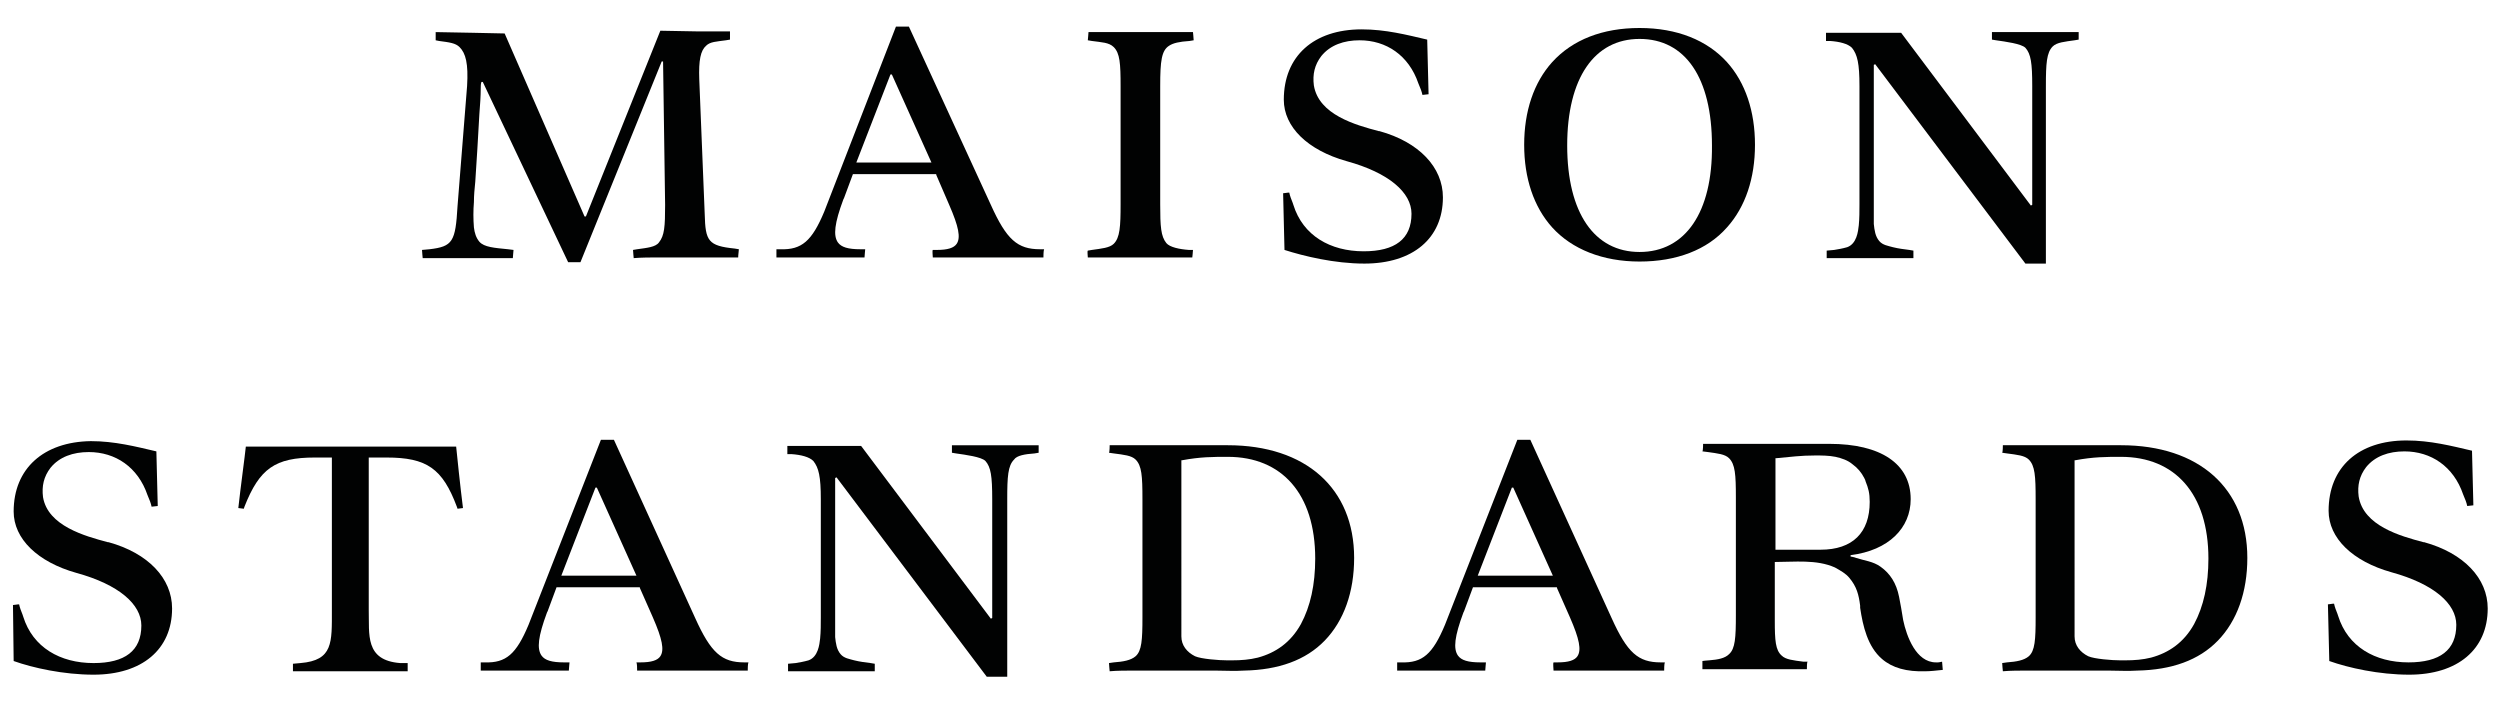
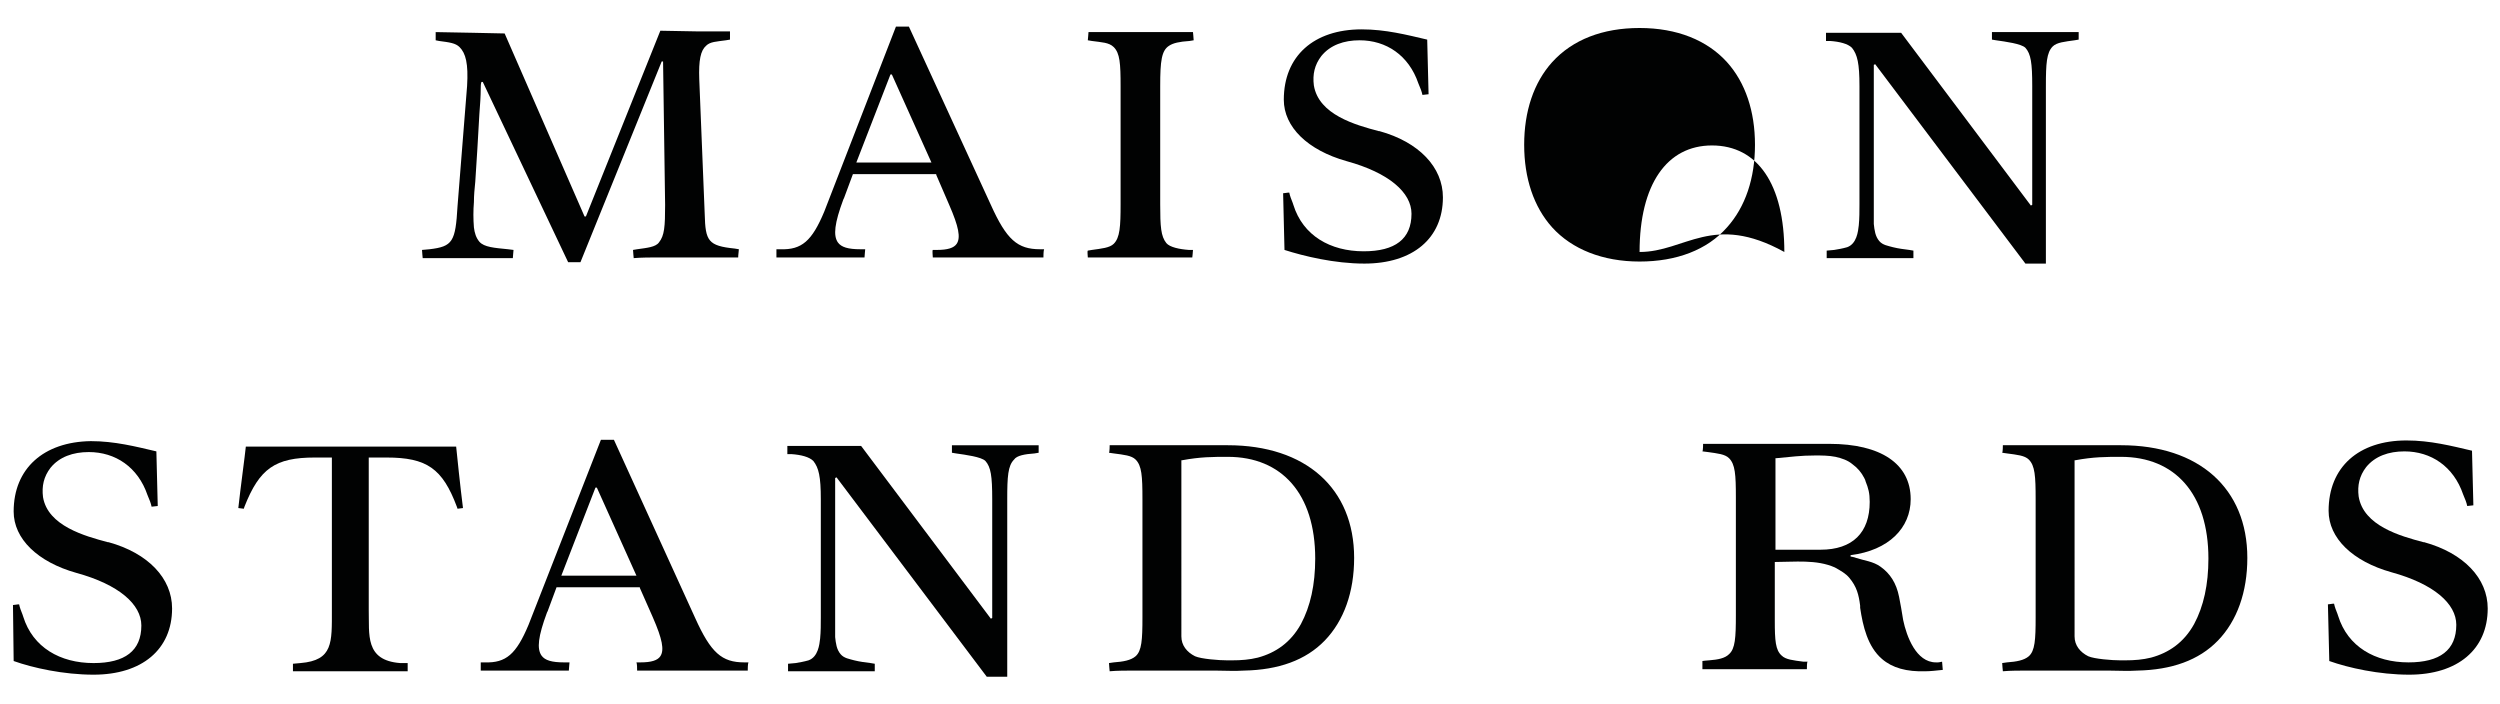
<svg xmlns="http://www.w3.org/2000/svg" version="1.1" id="Calque_1" x="0px" y="0px" viewBox="0 0 366.1 103.1" enable-background="new 0 0 366.1 103.1" xml:space="preserve">
  <g>
    <path fill="#010202" d="M159.3,37.7c1.2,0,2.5,0,3.7,0c1.3,0,2.7,0,3.9,0c1.2,0,2.5,0,3.9,0c1.3,0,2.6,0,3.8,0c0,0,0.1-0.9,0.1-1.1   l-0.6,0c-1.4-0.1-2.8-0.4-3.3-1c-0.8-1-0.9-2.4-0.9-5.7V12.6c0-3.7,0.2-5.2,1.3-5.9c0.6-0.4,1.5-0.6,3-0.7l0.6-0.1   c0-0.2-0.1-1.2-0.1-1.2c-1.2,0-2.5,0-3.8,0c-1.3,0-2.7,0-3.9,0c-1.2,0-2.6,0-3.9,0c-1.3,0-2.6,0-3.7,0c0,0.3-0.1,1-0.1,1.2l0.6,0.1   c1.4,0.2,2.5,0.2,3.2,0.9c0.9,0.9,1,2.4,1,5.7v17.3c0,3.3-0.1,4.9-1,5.8c-0.6,0.6-1.8,0.7-3.2,0.9l-0.6,0.1   C159.2,36.8,159.3,37.5,159.3,37.7" />
    <path fill="#010202" d="M96.6,37.7c1.3,0,2.7,0,3.9,0c1.2,0,2.6,0,3.9,0c1.3,0,2.6,0,3.7,0c0-0.4,0.1-1,0.1-1.2l-0.6-0.1   c-3.9-0.4-4.3-1.1-4.4-5l-0.8-19.8c-0.1-2.8,0.2-4.2,1-4.9c0.6-0.6,1.5-0.6,2.9-0.8l0.6-0.1c0-0.2,0-0.9,0-1.2c-1.1,0-2.4,0-3.6,0   l-1.1,0l-5.5-0.1L85.8,31.7l-0.2,0L73.9,4.9c0,0-9.3-0.2-10.1-0.2c0,0,0,1,0,1.2l0.5,0.1c1.5,0.2,2.4,0.3,3,0.9   c0.9,0.9,1.3,2.4,1.1,5.7L67,30.2c-0.3,5.2-0.7,5.9-4.1,6.3c-0.1,0-1.1,0.1-1.1,0.1c0,0.2,0.1,1.2,0.1,1.2c0.8,0,1.7,0,2.6,0   c1,0,2.3,0,3.2,0c1.1,0,2.7,0,3.9,0c1.2,0,2.4,0,3.5,0c0-0.3,0.1-1,0.1-1.2l-0.8-0.1c-2-0.2-3.5-0.3-4.2-1.1   c-0.5-0.6-0.7-1.3-0.8-2.1c-0.1-1.2-0.1-2.5,0-3.7c0-1,0.1-2,0.2-3c0.1-1.6,0.2-3.1,0.3-4.7c0.1-1.7,0.2-3.4,0.3-5.2   c0.1-1.3,0.2-2.6,0.2-3.8c0-0.3,0-0.6,0.1-0.9l0.2,0l12.5,26.4H85L96.9,9l0.2,0c0,0,0.3,21,0.3,21c0,3.2-0.1,4.5-0.9,5.5   c-0.5,0.7-1.8,0.8-3.2,1l-0.6,0.1c0,0.2,0.1,1.2,0.1,1.2C94,37.7,95.3,37.7,96.6,37.7" />
-     <path fill="#010202" d="M240.1,36.9c-6.6,0-10.6-5.7-10.6-15.6c0-9.9,4-15.6,10.6-15.6c6.7,0,10.6,5.7,10.6,15.6   C250.8,31.1,246.8,36.9,240.1,36.9 M240.1,4.1c-5.4,0-9.8,1.7-12.8,5c-2.7,3-4.1,7.2-4.1,12.1c0,4.9,1.4,9.1,4.1,12.1   c2.9,3.2,7.4,5,12.8,5c5.4,0,9.9-1.7,12.8-5c2.7-3,4.1-7.2,4.1-12.1c0-4.9-1.4-9.1-4.1-12.1C250,5.9,245.6,4.1,240.1,4.1" />
+     <path fill="#010202" d="M240.1,36.9c0-9.9,4-15.6,10.6-15.6c6.7,0,10.6,5.7,10.6,15.6   C250.8,31.1,246.8,36.9,240.1,36.9 M240.1,4.1c-5.4,0-9.8,1.7-12.8,5c-2.7,3-4.1,7.2-4.1,12.1c0,4.9,1.4,9.1,4.1,12.1   c2.9,3.2,7.4,5,12.8,5c5.4,0,9.9-1.7,12.8-5c2.7-3,4.1-7.2,4.1-12.1c0-4.9-1.4-9.1-4.1-12.1C250,5.9,245.6,4.1,240.1,4.1" />
    <path fill="#010202" d="M303.8,5.9l0.6-0.1c0-0.2,0-1.1,0-1.1c-0.8,0-1.8,0-2.7,0c-1,0-2.2,0-3.1,0c-0.9,0-2.2,0-3.2,0   c-0.9,0-2.9,0-3.7,0c0,0,0,1,0,1.1l0.6,0.1c1.4,0.2,3.7,0.5,4.3,1.1c0.8,0.9,1,2.2,1,5.6V30l-0.2,0.1l-19-25.3H273   c-0.9,0-1.9,0-2.8,0c-0.9,0-1.9,0-2.8,0c0,0,0,1,0,1.2h0.6c1.4,0.1,2.6,0.4,3.2,1c0.8,1,1.1,2.3,1.1,5.6v17.3c0,1,0,2.1-0.1,3.1   c-0.1,0.9-0.3,2.7-1.7,3.2c-0.7,0.2-1.3,0.3-1.9,0.4c0,0-1.1,0.1-1.1,0.1c0,0.2,0,1.1,0,1.1c0.9,0,1.8,0,2.8,0c1,0,2,0,2.8,0   c0.9,0,2.4,0,3.4,0c0.9,0,2.9,0,3.7,0c0,0,0-1,0-1.1l-0.6-0.1c-0.8-0.1-1.6-0.2-2.4-0.4c-0.7-0.2-1.5-0.3-2-0.9   c-0.6-0.7-0.7-1.6-0.8-2.5c0-0.2,0-0.4,0-0.6c0-0.8,0-1.5,0-2.3V9.5l0.2-0.1l22,29.2h3V12.6c0-3.3,0.1-4.9,1-5.8   C301.2,6.2,302.4,6.1,303.8,5.9" />
    <path fill="#010202" d="M136.2,23.8l-10.8,0l5-12.9l0.2,0l5.8,12.9H136.2z M136.6,37.7c1.4,0,2.9,0,4.4,0c1.5,0,3.1,0,4.5,0   c1.1,0,2.4,0,3.7,0c1.2,0,2.5,0,3.6,0c0-0.1,0-1,0.1-1.2l-0.6,0c-3.3,0-4.9-1.4-7.2-6.5h0L133.1,3.9h-1.9L120.7,31   c-1.8,4.3-3.3,5.6-6.4,5.5h-0.6c0,0.2,0,1.2,0,1.2c0.8,0,1.7,0,2.5,0c0.9,0,1.8,0,2.6,0c1.2,0,3,0,4.3,0c1.2,0,2.4,0,3.5,0   c0-0.3,0.1-1,0.1-1.2H126c-1.8,0-2.8-0.3-3.3-1c-0.7-1-0.5-2.8,0.8-6.3h0l0.1-0.2l1.3-3.5h12.2l0,0.1L139,30h0   c1.4,3.2,1.7,4.8,1.1,5.7c-0.4,0.6-1.3,0.9-2.9,0.9h-0.6C136.5,36.7,136.6,37.5,136.6,37.7" />
    <path fill="#010202" d="M199.8,38.6c7.1,0,11.5-3.7,11.5-9.7c0-4.4-3.5-8.1-9.3-9.7h0l-0.1,0c-3.4-0.9-8.8-2.4-9.5-6.7   c-0.2-1.6,0.1-3,1.1-4.3c1.3-1.6,3.3-2.3,5.6-2.3c3.9,0,7.2,2.2,8.6,6.3c0.3,0.7,0.5,1.2,0.6,1.7l0.9-0.1l-0.2-8   c-3-0.7-6.1-1.5-9.6-1.5c-7,0-11.4,3.9-11.4,10.3c0,4,3.5,7.4,9.2,9c6.2,1.7,9.5,4.6,9.5,7.7c0,3.7-2.4,5.5-7,5.5   c-4.9,0-8.9-2.3-10.3-6.8l-0.1-0.3c-0.2-0.5-0.4-1-0.5-1.5c-0.3,0-0.7,0.1-0.9,0.1l0.2,8.3C190.9,37.5,195.4,38.6,199.8,38.6" />
    <path fill="#010202" d="M13.7,98.8c7.1,0,11.5-3.7,11.5-9.7c0-4.4-3.5-8.1-9.3-9.7h0l-0.1,0C12.4,78.5,7,77,6.3,72.8   c-0.2-1.6,0.1-3,1.1-4.3c1.3-1.6,3.3-2.3,5.6-2.3c3.9,0,7.2,2.2,8.6,6.3c0.3,0.7,0.5,1.2,0.6,1.7l0.9-0.1l-0.2-8   c-3-0.7-6.1-1.5-9.6-1.5C6.4,64.7,2,68.6,2,74.9c0,4,3.5,7.4,9.2,9c6.2,1.7,9.5,4.6,9.5,7.7c0,3.7-2.4,5.5-7,5.5   c-4.9,0-8.9-2.3-10.3-6.8L3.3,90c-0.2-0.5-0.4-1-0.5-1.5c-0.3,0-0.7,0.1-0.9,0.1L2,96.8C4.8,97.8,9.3,98.8,13.7,98.8" />
    <path fill="#010202" d="M260,80.5V67.1l0.1,0c2.2-0.2,3.6-0.4,5.7-0.4c1,0,2,0,3,0.2c0.9,0.2,1.8,0.5,2.5,1.1   c0.7,0.5,1.3,1.2,1.7,2c0.1,0.2,0.2,0.4,0.2,0.5c0.4,1,0.6,1.7,0.6,3c0,4.5-2.5,7-7.2,7H260z M270.8,84.6c1.1,1.3,1.4,2.5,1.6,4.1   l0,0.3c0.4,2.7,1.1,5.7,3.2,7.5c1.5,1.3,3.6,1.9,6.4,1.8c0.7,0,1.5-0.1,2.5-0.2l-0.1-1.2c-0.1,0-0.4,0.1-0.6,0.1   c-0.1,0-0.2,0-0.3,0c-2.9,0-4.3-3.8-4.8-6.2c-0.1-0.6-0.2-1.2-0.3-1.8c-0.1-0.5-0.2-1.1-0.3-1.6c-0.4-2-1.3-3.4-2.7-4.4   c-1.1-0.8-2.4-0.9-3.6-1.3c-0.2-0.1-0.8-0.2-0.8-0.2l0-0.2c5.6-0.7,8.8-4,8.8-8.2c0-5.2-4.4-8.1-11.9-8.1c-1.4,0-2.1,0-3.6,0   c-1.5,0-2.9,0-4.2,0h-3c-1.2,0-2.5,0-3.9,0c-1.3,0-2.6,0-3.8,0c0,0,0,1-0.1,1.1l0.8,0.1c1.4,0.2,2.5,0.3,3.1,0.9   c0.9,0.9,1,2.4,1,5.7v17.3c0,3.3-0.1,4.9-1,5.7c-0.6,0.6-1.6,0.8-2.9,0.9c-0.3,0-1,0.1-1,0.1c0,0.2,0,1.2,0,1.2c1.2,0,2.5,0,3.8,0   c1.3,0,2.7,0,3.9,0c1.2,0,2.6,0,3.9,0c1.3,0,2.6,0,3.7,0c0-0.3,0-1,0.1-1.1l-0.6,0c-1.5-0.2-2.6-0.3-3.2-0.9c-0.9-0.8-1-2.2-1-5.1   v-8.6c2.9,0,6.1-0.4,8.8,0.8C269.6,83.6,270.3,84,270.8,84.6" />
    <path fill="#010202" d="M54.1,67h0.3h2.2c5.9,0,8.2,1.6,10.3,7.2l0.1,0.3l0.8-0.1c-0.4-3.1-0.9-8-1-9h-1.2H59H37.2l-1.2,0   c-0.1,1.1-0.8,6.2-1.1,9l0.8,0.1l0.1-0.3C38,68.6,40.3,67,46.1,67h2.2h0.3v0.3v22c0,4.8,0.2,7.4-4.6,7.8l-1.1,0.1   c0,0.2,0,1.1,0,1.1c1.2,0,2.6,0,4.1,0c1.6,0,3.1,0,4.3,0c1.2,0,2.7,0,4.3,0c1.5,0,2.9,0,4.1,0c0,0,0-1,0-1.2l-1.1,0   c-5.2-0.4-4.5-4.2-4.6-7.8v-22V67z" />
    <path fill="#010202" d="M173,67.4l0.1,0c2.7-0.5,4.5-0.5,6.7-0.5c7.9,0,12.8,5.4,12.8,14.9c0,3.8-0.7,7-2.1,9.6   c-1.5,2.7-3.7,4.2-6.3,4.9c-1.2,0.3-2.4,0.4-3.8,0.4c-0.2,0-0.4,0-0.7,0c-1.2,0-3.8-0.2-4.7-0.6c-1.2-0.6-2-1.6-2-2.9L173,67.4z    M166.2,98.2c1.3,0,2.7,0,3.9,0h3c1.5,0,3.2,0,4.8,0c1.6,0,2.8,0.1,4.3,0c5-0.1,9-1.5,11.8-4.4c2.8-2.9,4.3-7.1,4.3-12.1   c0-10.2-7.1-16.5-18.5-16.5c-1.1,0-1.9,0-3.1,0c-1.2,0-2.4,0-3.5,0h-3c-1.2,0-2.5,0-3.9,0c-1.3,0-2.6,0-3.8,0c0,0,0,1-0.1,1.1   l0.7,0.1c1.5,0.2,2.6,0.3,3.2,0.9c0.9,0.9,1,2.4,1,5.8v17.3c0,3.3-0.1,4.9-1,5.7c-0.7,0.6-1.8,0.8-3.2,0.9l-0.7,0.1   c0,0.2,0.1,1.2,0.1,1.2C163.6,98.2,165,98.2,166.2,98.2" />
    <path fill="#010202" d="M303.8,67.4l0.1,0c2.7-0.5,4.5-0.5,6.7-0.5c7.9,0,12.8,5.4,12.8,14.9c0,3.8-0.7,7-2.1,9.6   c-1.5,2.7-3.7,4.2-6.3,4.9c-1.2,0.3-2.4,0.4-3.8,0.4c-0.2,0-0.4,0-0.7,0c-1.2,0-3.8-0.2-4.7-0.6c-1.2-0.6-2-1.6-2-2.9L303.8,67.4z    M297,98.2c1.3,0,2.7,0,3.9,0h3c1.5,0,3.2,0,4.8,0c1.6,0,2.8,0.1,4.3,0c5-0.1,9-1.5,11.8-4.4c2.8-2.9,4.3-7.1,4.3-12.1   c0-10.2-7.1-16.5-18.5-16.5c-1.1,0-1.9,0-3.1,0c-1.2,0-2.4,0-3.5,0h-3c-1.2,0-2.5,0-3.9,0c-1.3,0-2.6,0-3.8,0c0,0,0,1-0.1,1.1   l0.7,0.1c1.5,0.2,2.6,0.3,3.2,0.9c0.9,0.9,1,2.4,1,5.8v17.3c0,3.3-0.1,4.9-1,5.7c-0.7,0.6-1.8,0.8-3.2,0.9l-0.7,0.1   c0,0.2,0.1,1.2,0.1,1.2C294.4,98.2,295.8,98.2,297,98.2" />
    <path fill="#010202" d="M151.5,66.4l0.6-0.1c0-0.2,0-1.1,0-1.1c-0.8,0-1.8,0-2.7,0c-1,0-2.2,0-3.1,0c-0.9,0-2.2,0-3.2,0   c-0.9,0-2.9,0-3.7,0c0,0,0,1,0,1.1l0.6,0.1c1.4,0.2,3.7,0.5,4.3,1.1c0.8,0.9,1,2.2,1,5.6v17.4l-0.2,0.1l-19-25.3h-5.2   c-0.9,0-1.9,0-2.8,0c-0.9,0-1.9,0-2.8,0c0,0,0,1,0,1.2h0.6c1.4,0.1,2.6,0.4,3.2,1c0.8,1,1.1,2.3,1.1,5.6v17.3c0,1,0,2.1-0.1,3.1   c-0.1,0.9-0.3,2.7-1.7,3.2c-0.7,0.2-1.3,0.3-1.9,0.4c0,0-1.1,0.1-1.1,0.1c0,0.2,0,1.1,0,1.1c0.9,0,1.8,0,2.8,0c1,0,2,0,2.8,0   c0.9,0,2.4,0,3.4,0c0.9,0,2.9,0,3.7,0c0,0,0-1,0-1.1l-0.6-0.1c-0.8-0.1-1.6-0.2-2.4-0.4c-0.7-0.2-1.5-0.3-2-0.9   c-0.6-0.7-0.7-1.6-0.8-2.5c0-0.2,0-0.4,0-0.6c0-0.8,0-1.5,0-2.3V70l0.2-0.1l22,29.2h3V73.1c0-3.3,0.1-4.9,1-5.8   C148.9,66.7,150.1,66.5,151.5,66.4" />
    <path fill="#010202" d="M93,84.3l-10.8,0l5-12.9l0.2,0l5.8,12.9H93z M93.3,98.2c1.4,0,2.9,0,4.4,0c1.5,0,3.1,0,4.5,0   c1.1,0,2.4,0,3.7,0c1.2,0,2.5,0,3.6,0c0-0.1,0-1,0.1-1.2l-0.6,0c-3.3,0-4.9-1.4-7.2-6.5h0L89.9,64.4H88L77.4,91.5   c-1.8,4.3-3.3,5.6-6.4,5.5h-0.6c0,0.2,0,1.2,0,1.2c0.8,0,1.7,0,2.5,0c0.9,0,1.8,0,2.6,0c1.2,0,3,0,4.3,0c1.2,0,2.4,0,3.5,0   c0-0.3,0.1-1,0.1-1.2h-0.8c-1.8,0-2.8-0.3-3.3-1c-0.7-1-0.5-2.8,0.8-6.3h0l0.1-0.2l1.3-3.5h12.2l0,0.1l1.9,4.3h0   c1.4,3.2,1.7,4.8,1.1,5.7c-0.4,0.6-1.3,0.9-2.9,0.9h-0.6C93.3,97.2,93.3,97.9,93.3,98.2" />
-     <path fill="#010202" d="M227.2,84.3l-10.8,0l5-12.9l0.2,0l5.8,12.9H227.2z M227.5,98.2c1.4,0,2.9,0,4.4,0c1.5,0,3.1,0,4.5,0   c1.1,0,2.4,0,3.7,0c1.2,0,2.5,0,3.6,0c0-0.1,0-1,0.1-1.2l-0.6,0c-3.3,0-4.9-1.4-7.2-6.5h0l-11.9-26.1h-1.9l-10.6,27.1   c-1.8,4.3-3.3,5.6-6.4,5.5h-0.6c0,0.2,0,1.2,0,1.2c0.8,0,1.7,0,2.5,0c0.9,0,1.8,0,2.6,0c1.2,0,3,0,4.3,0c1.2,0,2.4,0,3.5,0   c0-0.3,0.1-1,0.1-1.2h-0.8c-1.8,0-2.8-0.3-3.3-1c-0.7-1-0.5-2.8,0.8-6.3h0l0.1-0.2l1.3-3.5H228l0,0.1l1.9,4.3h0   c1.4,3.2,1.7,4.8,1.1,5.7c-0.4,0.6-1.3,0.9-2.9,0.9h-0.6C227.4,97.2,227.5,97.9,227.5,98.2" />
    <path fill="#010202" d="M352.8,98.8c7.1,0,11.5-3.7,11.5-9.7c0-4.4-3.5-8.1-9.3-9.7h0l-0.1,0c-3.4-0.9-8.8-2.4-9.5-6.7   c-0.2-1.6,0.1-3,1.1-4.3c1.3-1.6,3.3-2.3,5.6-2.3c3.9,0,7.2,2.2,8.6,6.3c0.3,0.7,0.5,1.2,0.6,1.7l0.9-0.1l-0.2-8   c-3-0.7-6.1-1.5-9.6-1.5c-7,0-11.4,3.9-11.4,10.3c0,4,3.5,7.4,9.2,9c6.2,1.7,9.5,4.6,9.5,7.7c0,3.7-2.4,5.5-7,5.5   c-4.9,0-8.9-2.3-10.3-6.8l-0.1-0.3c-0.2-0.5-0.4-1-0.5-1.5c-0.3,0-0.7,0.1-0.9,0.1l0.2,8.3C343.9,97.8,348.4,98.8,352.8,98.8" />
  </g>
</svg>